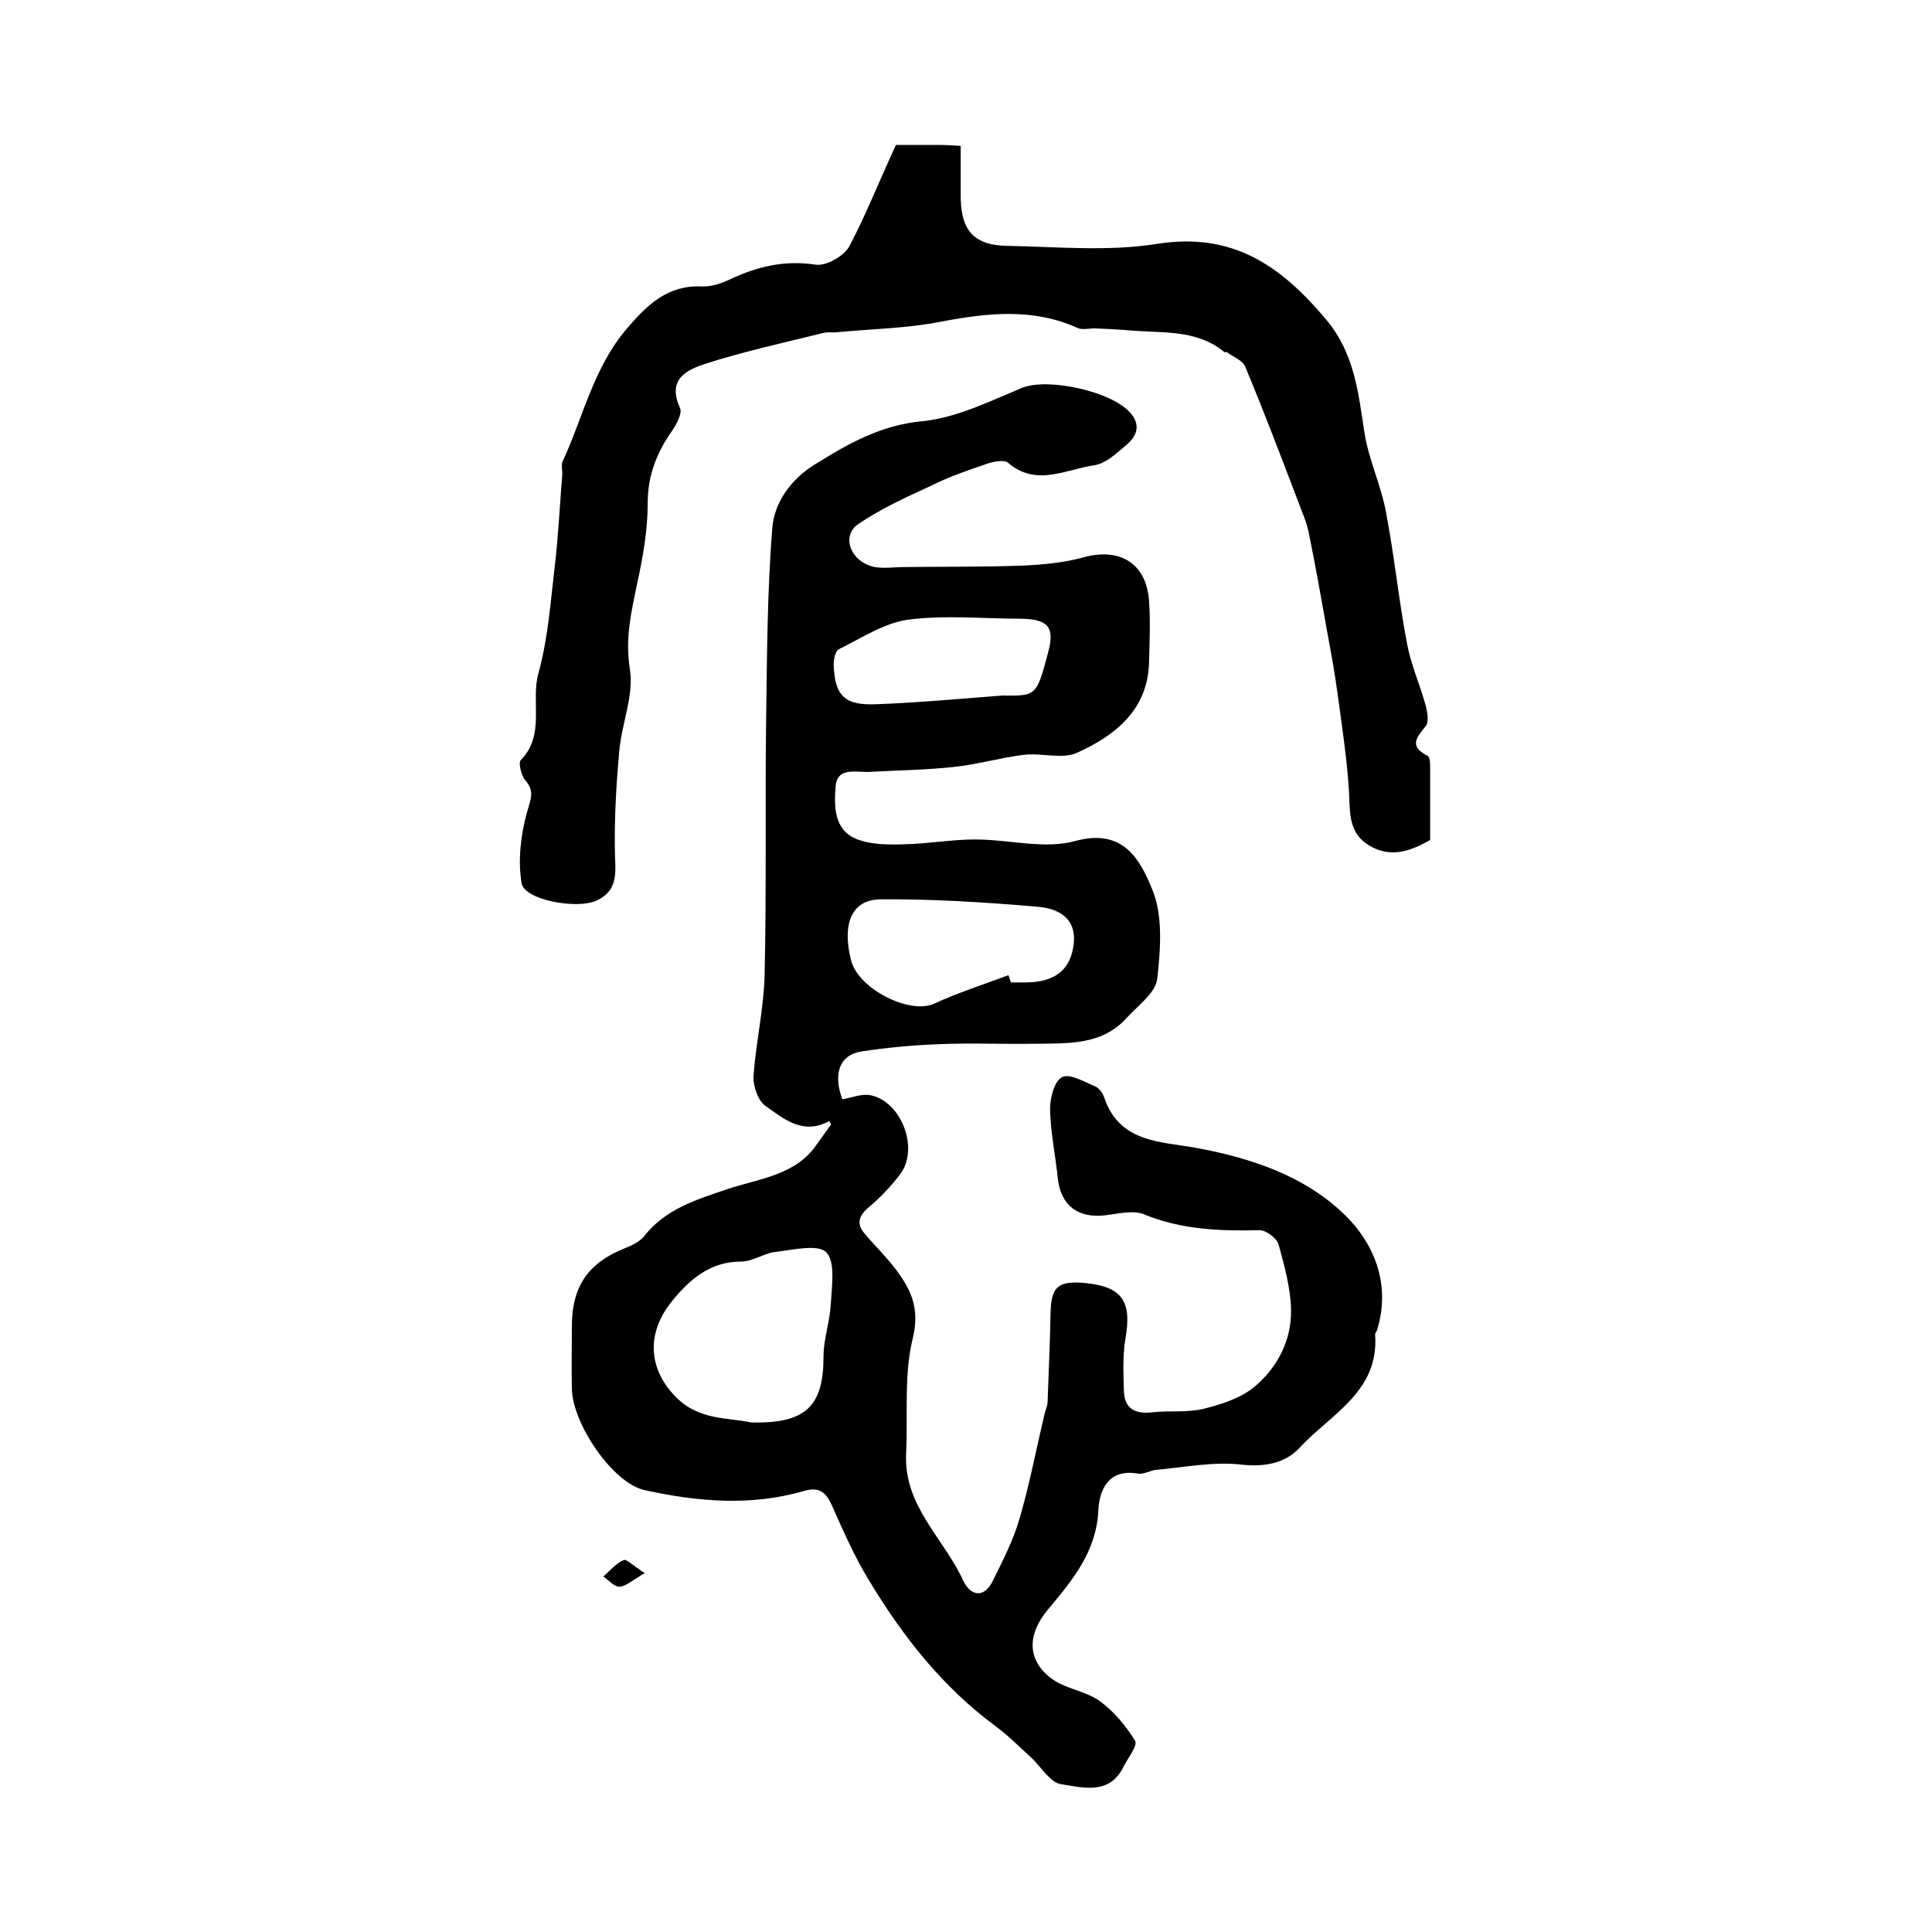
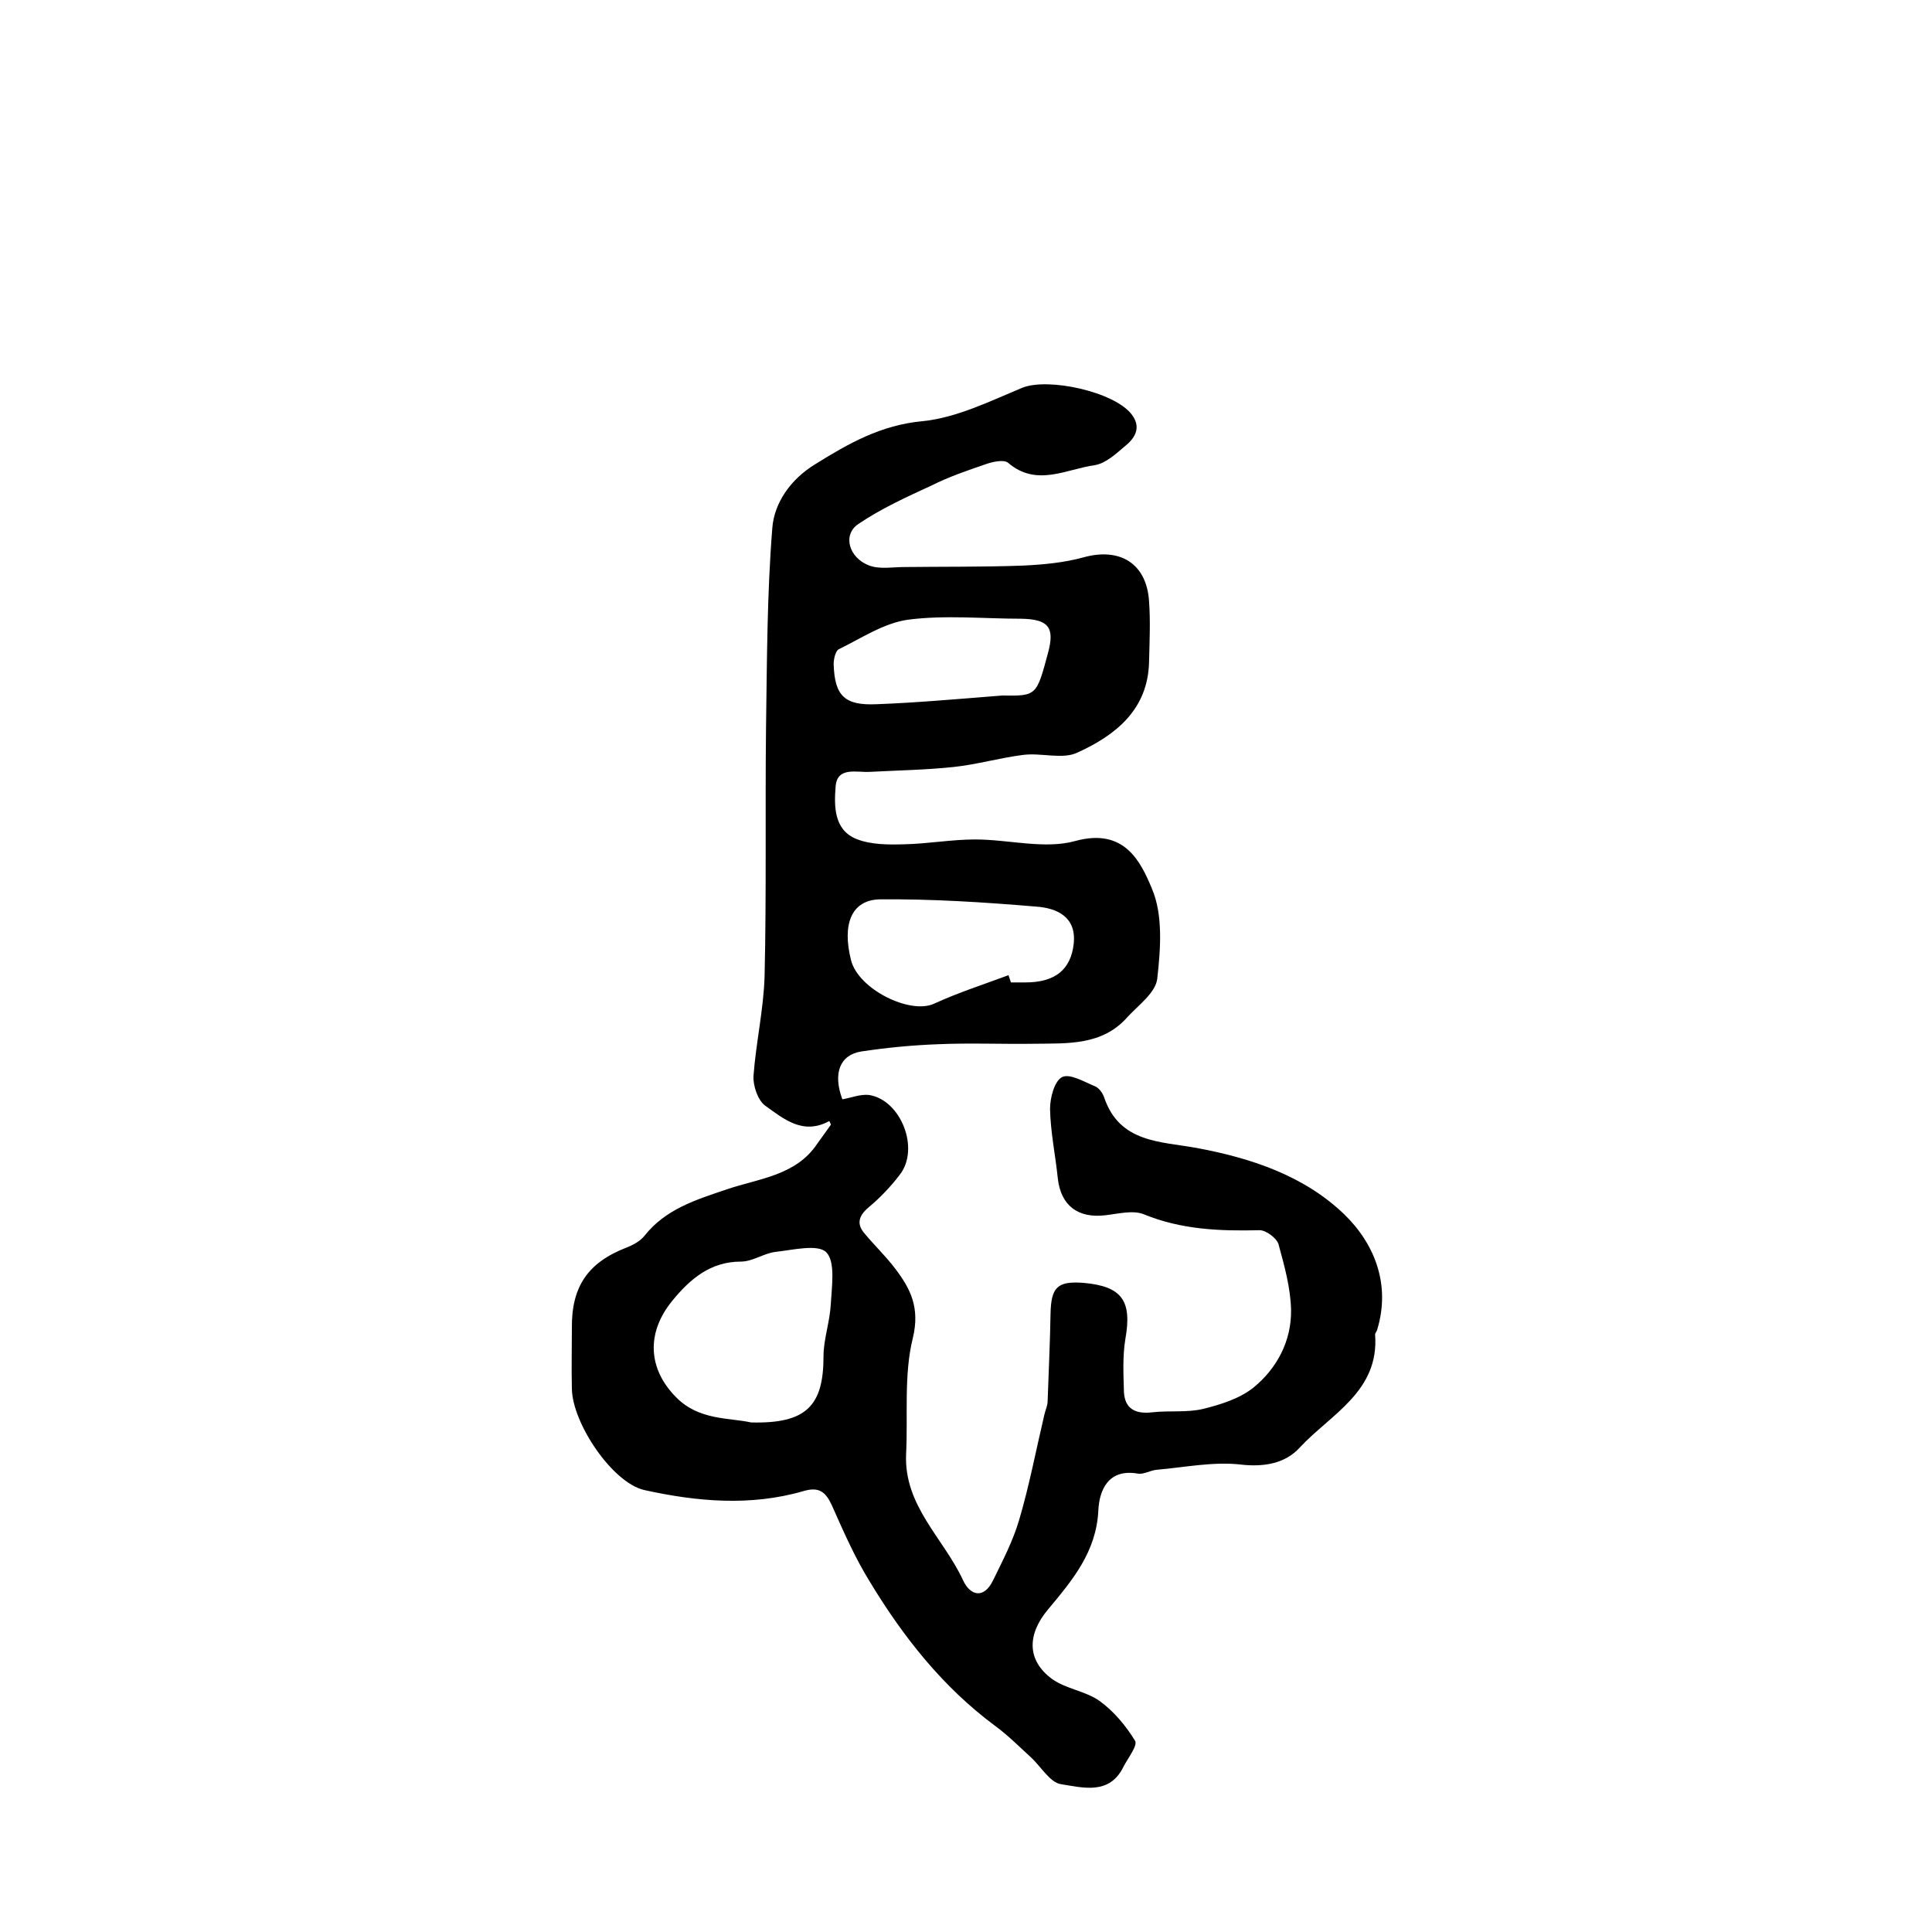
<svg xmlns="http://www.w3.org/2000/svg" version="1.1" id="图层_1" x="0px" y="0px" viewBox="0 0 400 400" style="enable-background:new 0 0 400 400;" xml:space="preserve">
  <style type="text/css">
	.st0{fill:#FFFFFF;}
</style>
  <g>
    <path d="M171.7,232.1c-5.5,3-9.5-0.5-13.3-3.2c-1.5-1.1-2.5-4.1-2.4-6.1c0.5-6.9,2.1-13.8,2.3-20.7c0.4-17.2,0.1-34.4,0.3-51.6   c0.2-13.7,0.2-27.5,1.3-41.2c0.4-5.2,3.8-10.1,8.9-13.2c6.9-4.3,13.6-8.1,22.2-8.9c7-0.7,13.9-4.1,20.6-6.9   c5.4-2.2,19.1,0.8,22.7,5.5c2,2.6,0.8,4.8-1.3,6.5c-1.9,1.6-4,3.6-6.3,4c-5.9,0.8-12.1,4.6-18-0.5c-0.9-0.7-3.2-0.2-4.6,0.3   c-3.8,1.3-7.6,2.6-11.2,4.4c-5.2,2.4-10.5,4.8-15.2,8c-3.3,2.2-2,7,2.3,8.6c2.2,0.8,4.8,0.3,7.2,0.3c8.2-0.1,16.4,0,24.6-0.3   c4.2-0.2,8.5-0.6,12.5-1.7c7.5-2.1,13.1,1.2,13.6,9.1c0.3,4.1,0.1,8.3,0,12.5c-0.2,9.9-6.9,15.2-14.8,18.8c-3.1,1.5-7.5,0-11.3,0.5   c-4.8,0.6-9.6,2-14.4,2.5c-5.7,0.6-11.5,0.7-17.2,1c-2.8,0.2-6.9-1.2-7.2,3.1c-0.3,3.9-0.4,8.9,4.3,10.8c3,1.2,6.6,1.2,9.9,1.1   c4.9-0.1,9.8-1,14.7-1c7,0,14.4,2.1,20.8,0.3c10-2.7,13.4,4.1,15.8,9.9c2.3,5.4,1.8,12.4,1.1,18.6c-0.3,2.9-3.9,5.5-6.2,8   c-5.2,5.9-12.4,5.4-19.3,5.5c-6.7,0.1-13.3-0.2-20,0.1c-5.3,0.2-10.5,0.7-15.8,1.5c-4.4,0.7-5.9,4.5-3.9,9.9   c1.8-0.3,3.7-1.1,5.5-0.9c6.6,1,10.6,11.1,6.4,16.5c-1.9,2.5-4.1,4.8-6.5,6.8c-2.1,1.8-2.5,3.5-0.7,5.5c2,2.4,4.3,4.6,6.2,7.1   c3.2,4.2,5.2,8.1,3.7,14.4c-1.9,7.6-1,16-1.4,24c-0.5,10.8,7.8,17.5,11.8,26.2c1.5,3.2,4.3,3.9,6.2,0c2-4.1,4.1-8.1,5.4-12.5   c2.1-7.1,3.5-14.5,5.2-21.7c0.2-1,0.7-1.9,0.7-2.9c0.2-6,0.5-12,0.6-18c0.1-5.6,1.4-6.9,6.8-6.5c8,0.7,10.1,3.7,8.7,11.6   c-0.6,3.6-0.4,7.3-0.3,11c0.2,3.6,2.5,4.6,5.9,4.2c3.5-0.4,7.1,0.1,10.5-0.7c3.6-0.9,7.5-2.1,10.4-4.4c4.9-4,7.9-9.7,7.8-16.1   c-0.1-4.6-1.4-9.2-2.6-13.6c-0.4-1.3-2.6-2.9-3.9-2.9c-8.2,0.2-16.2-0.1-24-3.3c-2.2-0.9-5.3-0.1-7.9,0.2c-5.7,0.7-9.3-2-9.9-7.7   c-0.5-4.8-1.5-9.5-1.6-14.3c0-2.3,0.9-5.8,2.5-6.6c1.6-0.8,4.6,1,6.8,1.9c0.8,0.3,1.6,1.4,1.9,2.3c3.2,9.5,11.8,9.1,19.3,10.5   c11.3,2.1,22.2,5.8,30.4,13.7c6.3,6.1,9.7,14.6,6.8,24c-0.1,0.3-0.4,0.6-0.4,0.9c0.9,11.8-9.2,16.5-15.6,23.4   c-3,3.3-7.4,4.1-12.4,3.5c-5.6-0.6-11.5,0.6-17.2,1.1c-1.3,0.1-2.7,1-3.9,0.8c-6.2-1.1-8,3.5-8.2,7.6c-0.4,8.6-5.4,14.5-10.4,20.5   c-4.3,5.1-4.5,10.5,0.8,14.4c2.9,2.1,7,2.5,9.9,4.6c2.9,2.1,5.4,5.1,7.3,8.2c0.6,1-1.5,3.6-2.4,5.4c-2.9,5.9-8.4,4.3-12.9,3.6   c-2.3-0.3-4.2-3.7-6.3-5.6c-2.4-2.2-4.8-4.6-7.4-6.5c-10.8-8-19-18.4-25.9-29.8c-3.1-5-5.5-10.5-7.9-15.9c-1.3-2.8-2.7-3.8-5.8-2.9   c-11,3.2-22.1,2.2-33-0.2c-6.6-1.5-14.9-13.8-15-21c-0.1-4.2,0-8.3,0-12.5c-0.1-8.6,3.3-13.6,11.3-16.7c1.3-0.5,2.8-1.3,3.7-2.4   c4.4-5.6,10.7-7.5,17.2-9.7c6.5-2.2,14.2-2.8,18.6-9.4c0.9-1.3,1.9-2.6,2.8-3.9C172.1,232.9,171.9,232.5,171.7,232.1z M155.5,294.5   c11.5,0.3,15-3.5,15-13.7c0-3.5,1.3-7.1,1.5-10.7c0.2-3.7,1-8.8-0.9-10.8c-1.7-1.8-7-0.5-10.6-0.1c-2.4,0.3-4.7,2-7.1,2   c-6.4,0-10.6,3.7-14.2,8.1c-5.5,6.7-5,14.2,0.8,20C144.7,294.1,151,293.5,155.5,294.5z M208.8,201.9c0.2,0.5,0.3,1,0.5,1.5   c1,0,2,0,3,0c6.1,0,9.4-2.6,10-8c0.6-5.6-3.5-7.4-7.8-7.7c-10.7-0.9-21.5-1.6-32.3-1.5c-5.9,0.1-7.9,5.1-6,12.6   c1.5,6,12.2,11.3,17.2,9C198.4,205.5,203.7,203.8,208.8,201.9z M207.5,144c7.1,0.1,7.1,0.1,9.5-8.9c1.4-5.2,0.1-6.9-5.6-7   c-7.8,0-15.7-0.8-23.4,0.2c-5,0.7-9.6,3.8-14.3,6.1c-0.7,0.3-1.1,2-1.1,3.1c0.2,6.6,2.3,8.6,8.9,8.3   C189.5,145.5,197.4,144.8,207.5,144z" />
-     <path d="M185.5,30c2.9,0,5.9,0,8.9,0c1.2,0,2.3,0.1,4.5,0.2c0,3.3,0,6.6,0,9.9c-0.1,7.4,2.5,10.7,9.7,10.8   c10.3,0.2,20.8,1.2,30.9-0.4c15.7-2.5,25.7,4.5,35.1,15.7c5.9,7.1,6.6,15.1,7.9,23.4c0.9,5.7,3.5,11,4.5,16.7   c1.7,8.9,2.6,18,4.3,26.9c0.8,4.3,2.6,8.4,3.8,12.6c0.4,1.4,0.8,3.6,0.1,4.5c-1.9,2.4-3.6,4.2,0.4,6.2c0.5,0.3,0.5,1.8,0.5,2.8   c0,4.8,0,9.7,0,14.6c-4.1,2.4-8.3,3.8-12.7,1.1c-4.2-2.5-3.9-6.8-4.1-11c-0.4-6.9-1.5-13.8-2.4-20.6c-0.6-4.4-1.4-8.7-2.2-13   c-1.2-6.8-2.4-13.6-3.8-20.4c-0.5-2.3-1.5-4.4-2.3-6.6c-3.5-9.2-7-18.4-10.8-27.5c-0.5-1.3-2.5-2-3.8-3c-0.1-0.1-0.4,0.1-0.5,0   c-5.8-4.8-13-3.9-19.7-4.5c-2.3-0.2-4.5-0.3-6.8-0.4c-1.3-0.1-2.8,0.4-3.9-0.1c-9.3-4.2-18.7-3.1-28.3-1.3   c-7.1,1.4-14.4,1.5-21.7,2.2c-0.8,0.1-1.7-0.1-2.5,0.1c-8.1,2-16.3,3.8-24.2,6.3c-4.1,1.3-8.4,3.2-5.6,9.3c0.5,1.1-0.8,3.5-1.8,4.9   c-3.1,4.5-4.9,9.1-4.9,14.8c0,5.6-1,11.2-2.2,16.7c-1.2,5.8-2.5,11.3-1.5,17.6c0.9,5.4-1.7,11.3-2.2,17.1c-0.6,6.7-1,13.5-0.9,20.2   c0,4.2,1.1,8.5-3.9,10.7c-4.1,1.8-14.8-0.2-15.4-3.6c-0.8-4.7-0.2-10,1.1-14.7c0.7-2.6,1.7-4.3-0.3-6.6c-0.9-1-1.5-3.7-1-4.2   c5.2-5.3,2-12.2,3.7-18.1c2-7.3,2.5-14.9,3.4-22.4c0.7-6.1,1-12.3,1.5-18.5c0.1-1-0.3-2.1,0.1-2.9c4.3-9.3,6.4-19.5,13.4-27.6   c4.2-4.9,8.4-8.9,15.4-8.6c1.9,0.1,4-0.6,5.7-1.4c5.7-2.7,11.4-4.1,17.9-3.1c2.2,0.3,5.9-1.8,7-3.9C179.4,44.2,182.2,37.1,185.5,30   z" />
-     <path d="M133.5,325.7c-2.5,1.4-3.8,2.7-5.2,2.8c-1.1,0.1-2.2-1.3-3.4-2.1c1.4-1.2,2.6-2.7,4.2-3.4   C129.7,322.7,131.1,324.2,133.5,325.7z" />
  </g>
</svg>